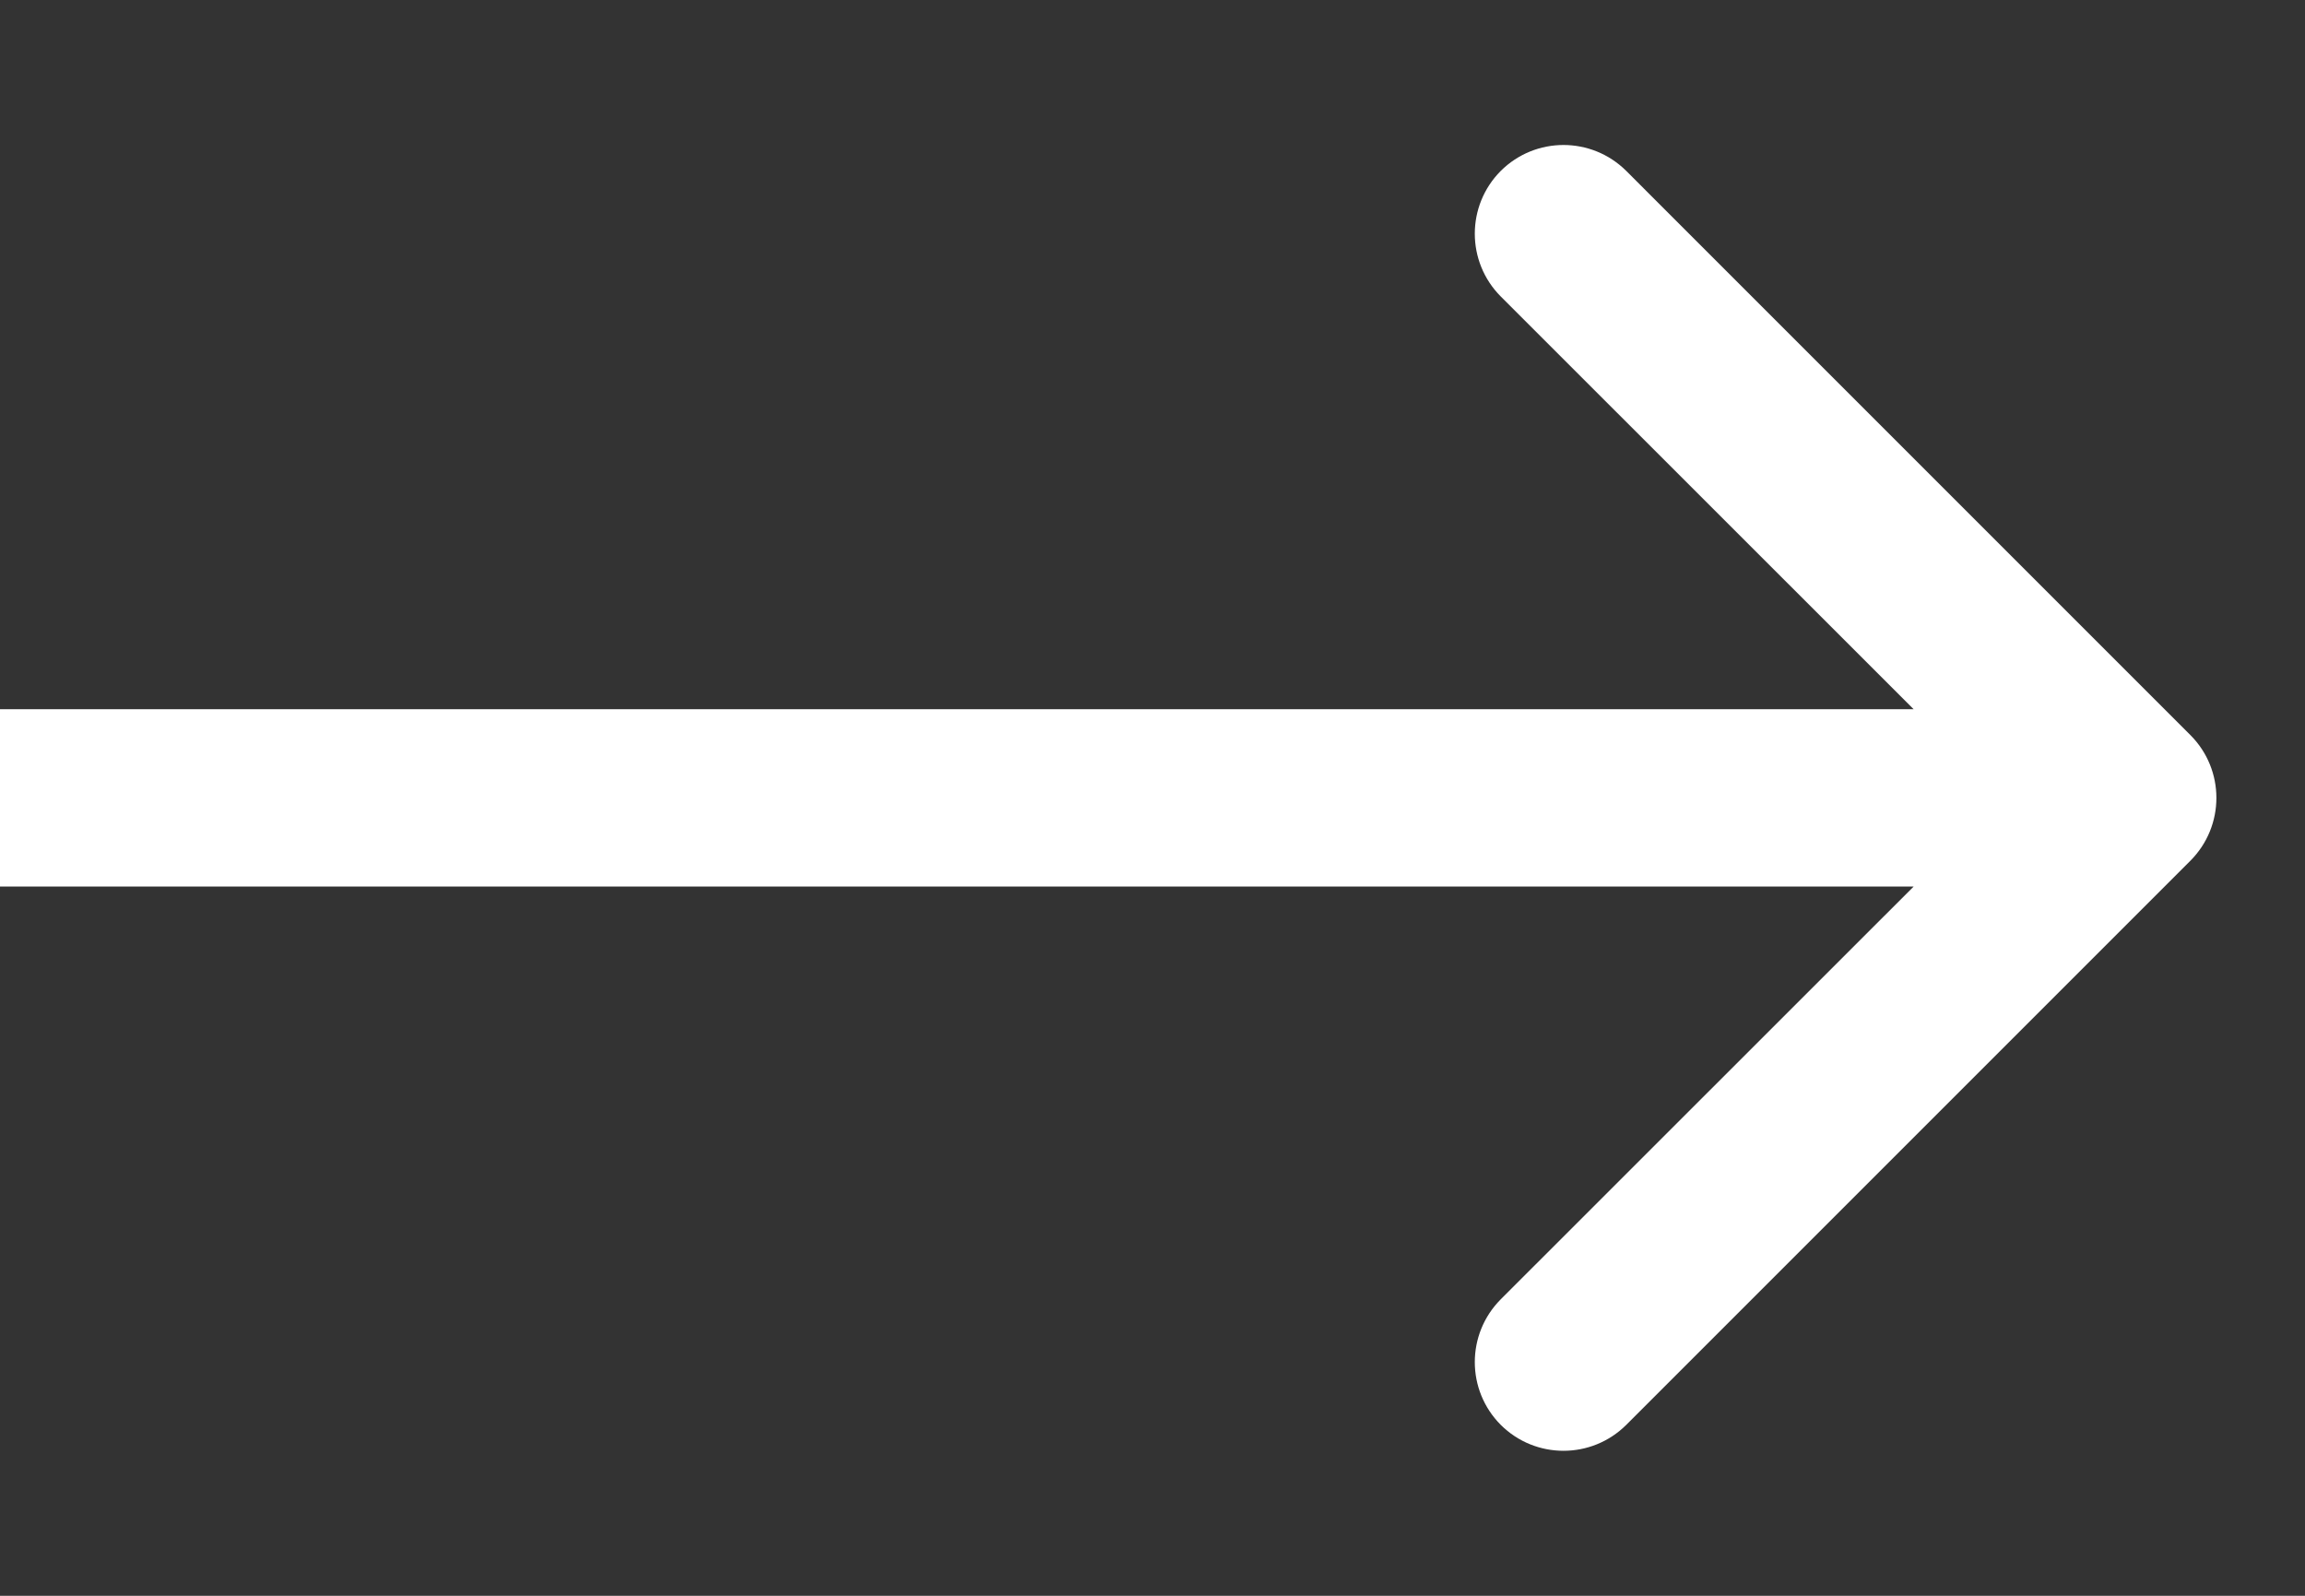
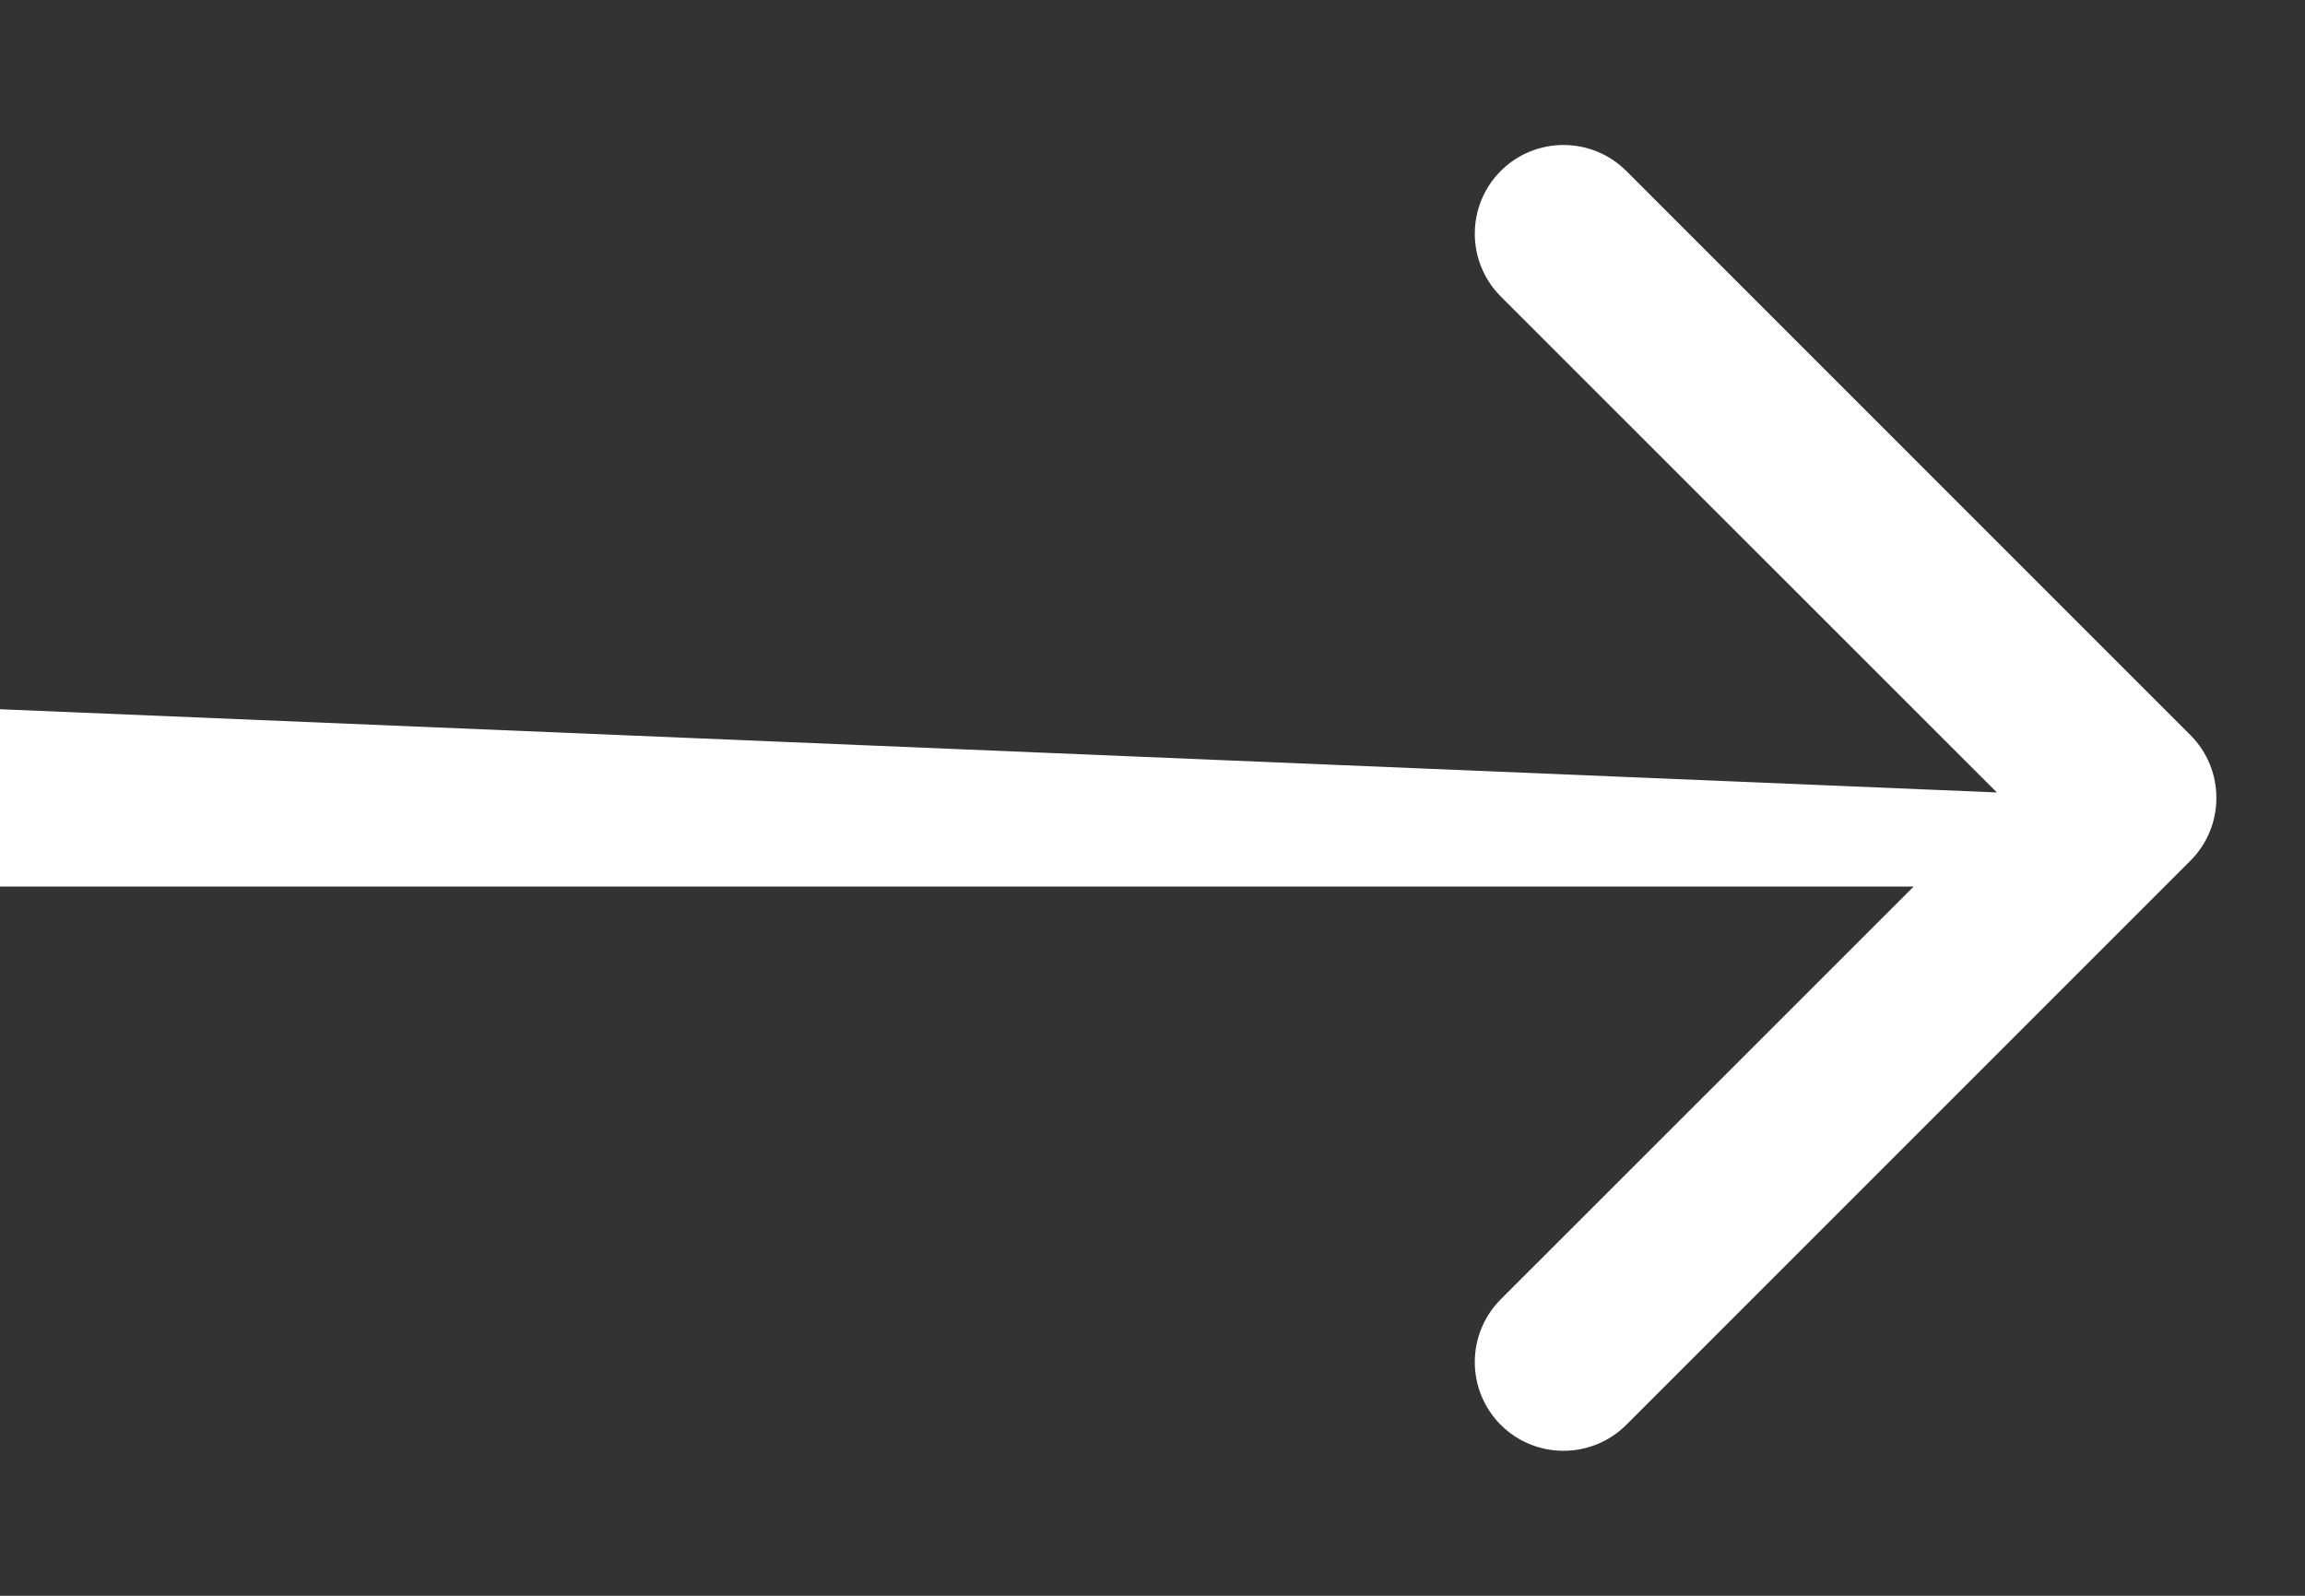
<svg xmlns="http://www.w3.org/2000/svg" width="13" height="9" viewBox="0 0 13 9" fill="none">
  <rect x="0" y="0" width="13" height="9" fill="#333333" stroke="none" />
-   <path d="M12.354 4.854C12.549 4.658 12.549 4.342 12.354 4.146L9.172 0.964C8.976 0.769 8.66 0.769 8.464 0.964C8.269 1.16 8.269 1.476 8.464 1.672L11.293 4.5L8.464 7.328C8.269 7.524 8.269 7.84 8.464 8.036C8.66 8.231 8.976 8.231 9.172 8.036L12.354 4.854ZM0 4.5L-4.37114e-08 5L12 5L12 4.5L12 4L4.37114e-08 4L0 4.5Z" fill="white" />
+   <path d="M12.354 4.854C12.549 4.658 12.549 4.342 12.354 4.146L9.172 0.964C8.976 0.769 8.66 0.769 8.464 0.964C8.269 1.16 8.269 1.476 8.464 1.672L11.293 4.5L8.464 7.328C8.269 7.524 8.269 7.84 8.464 8.036C8.66 8.231 8.976 8.231 9.172 8.036L12.354 4.854ZM0 4.5L-4.37114e-08 5L12 5L12 4.5L4.37114e-08 4L0 4.5Z" fill="white" />
</svg>